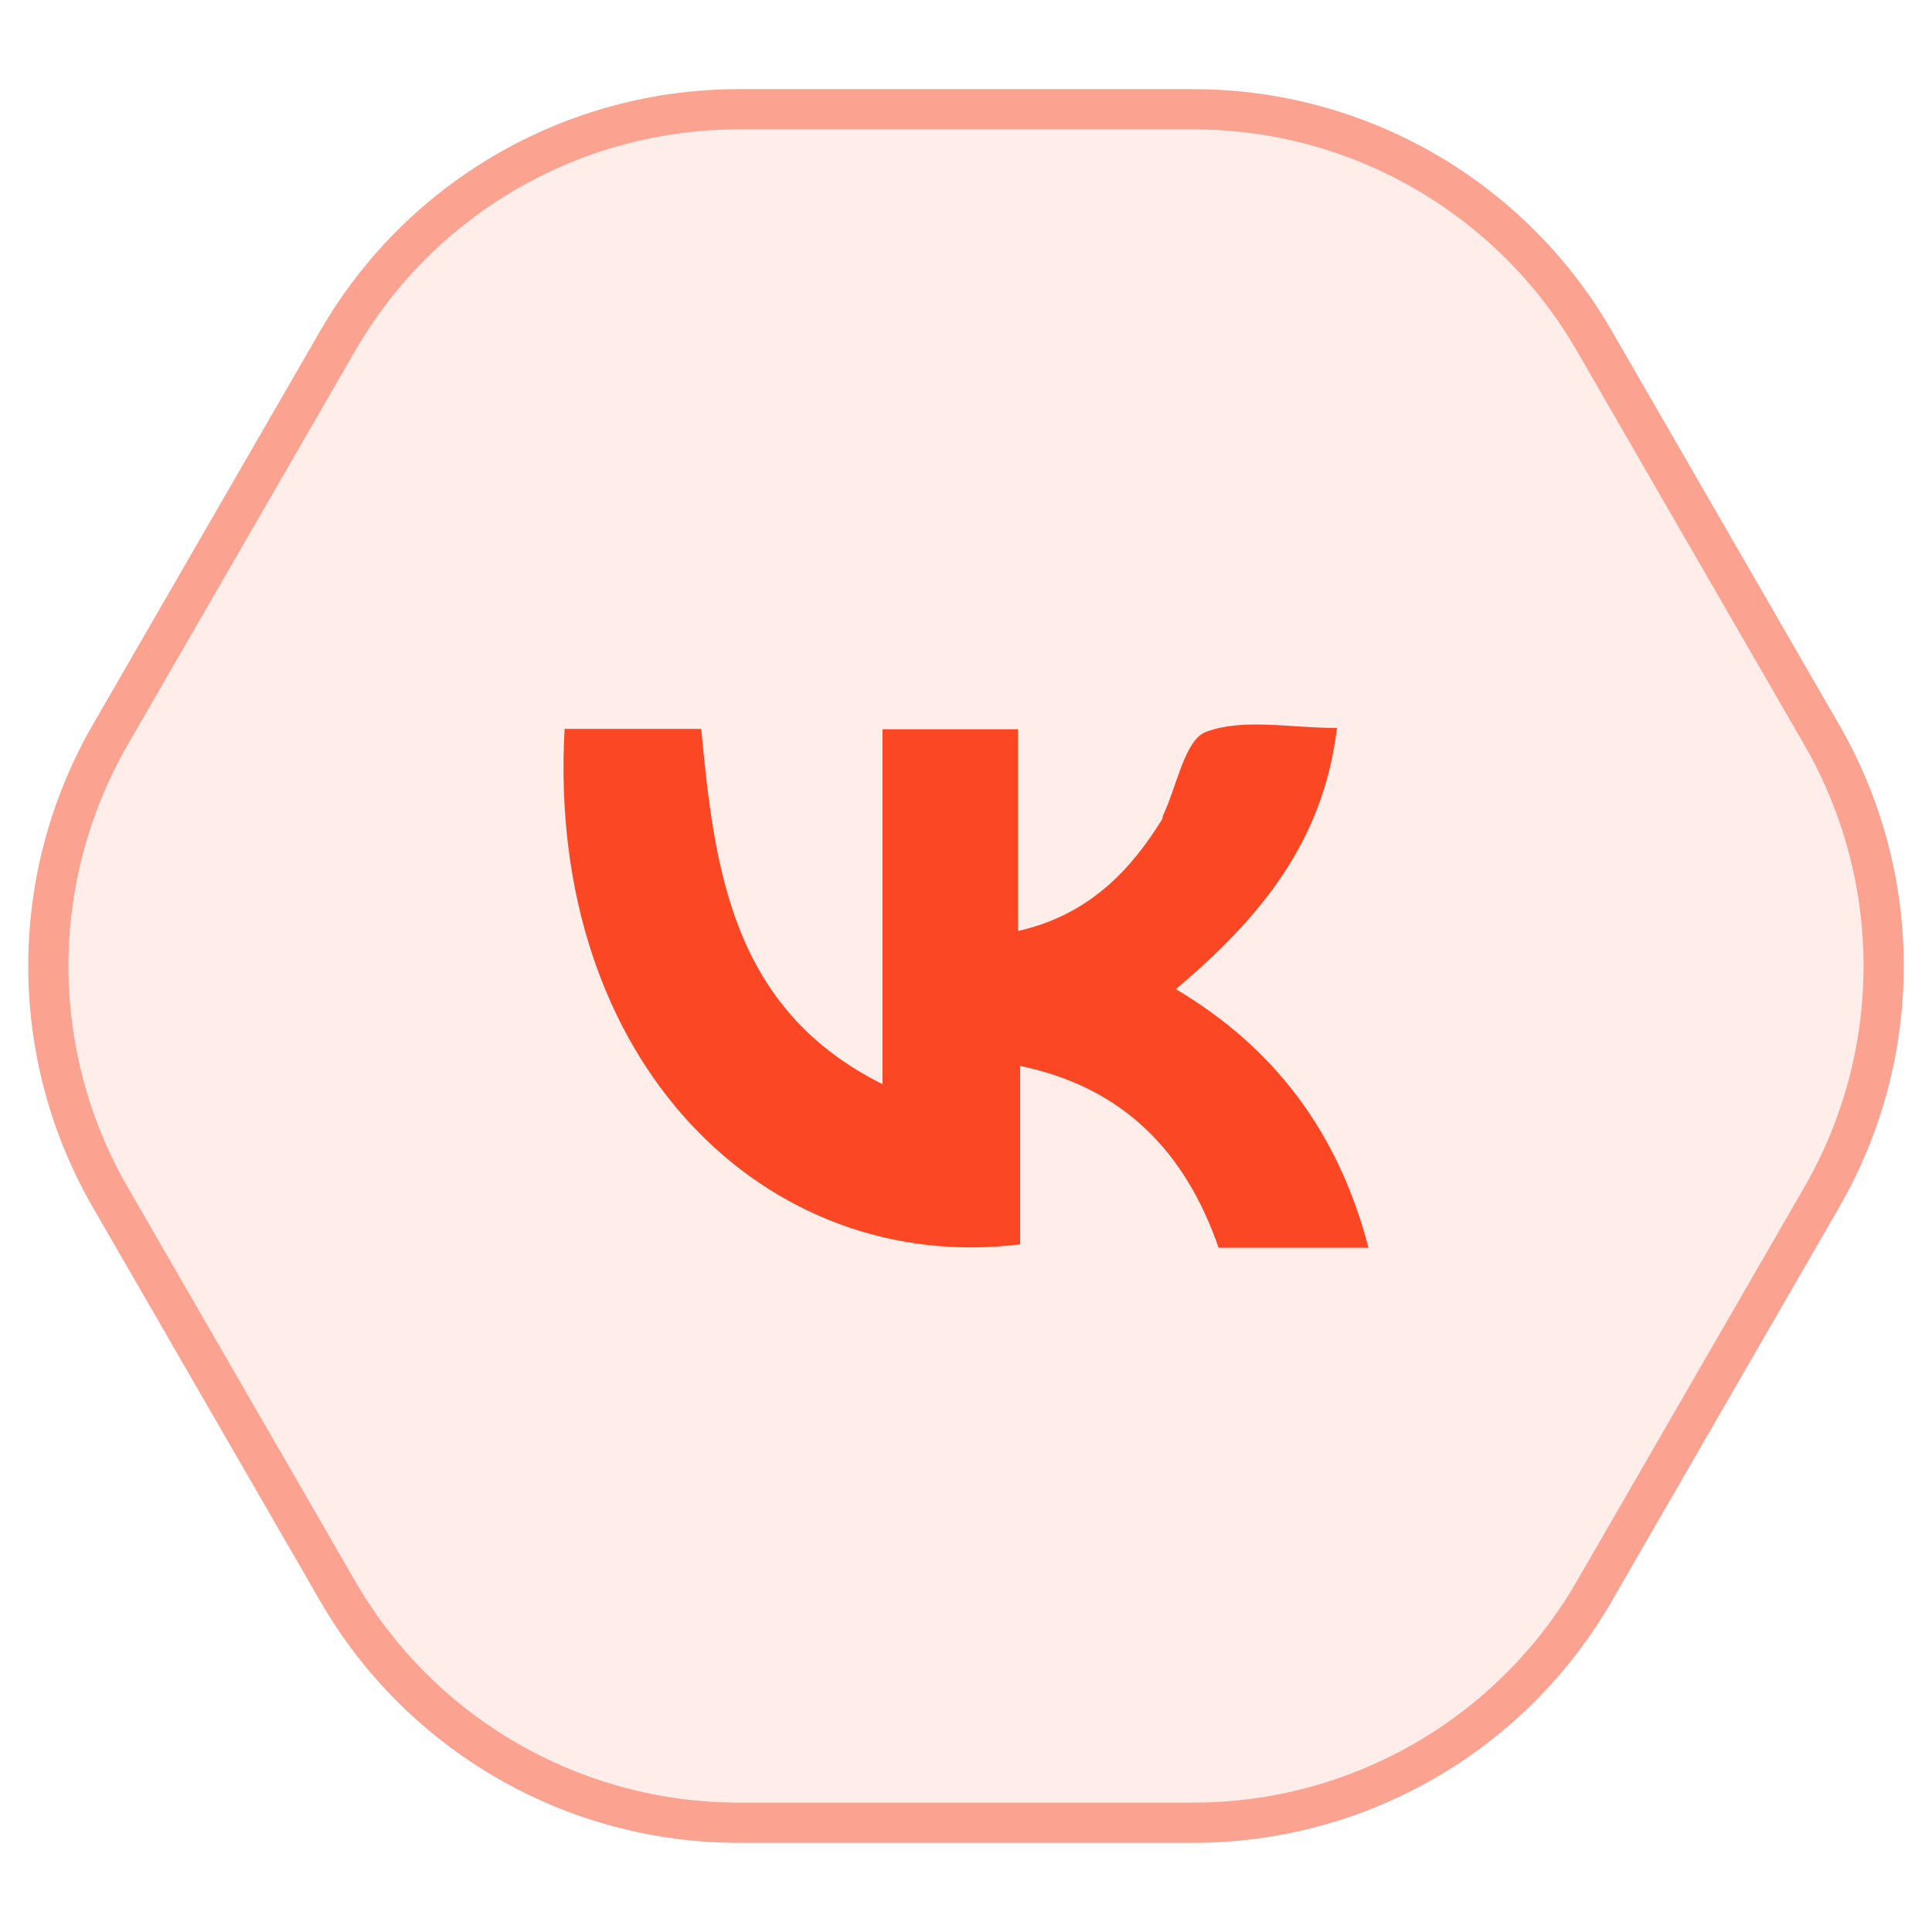
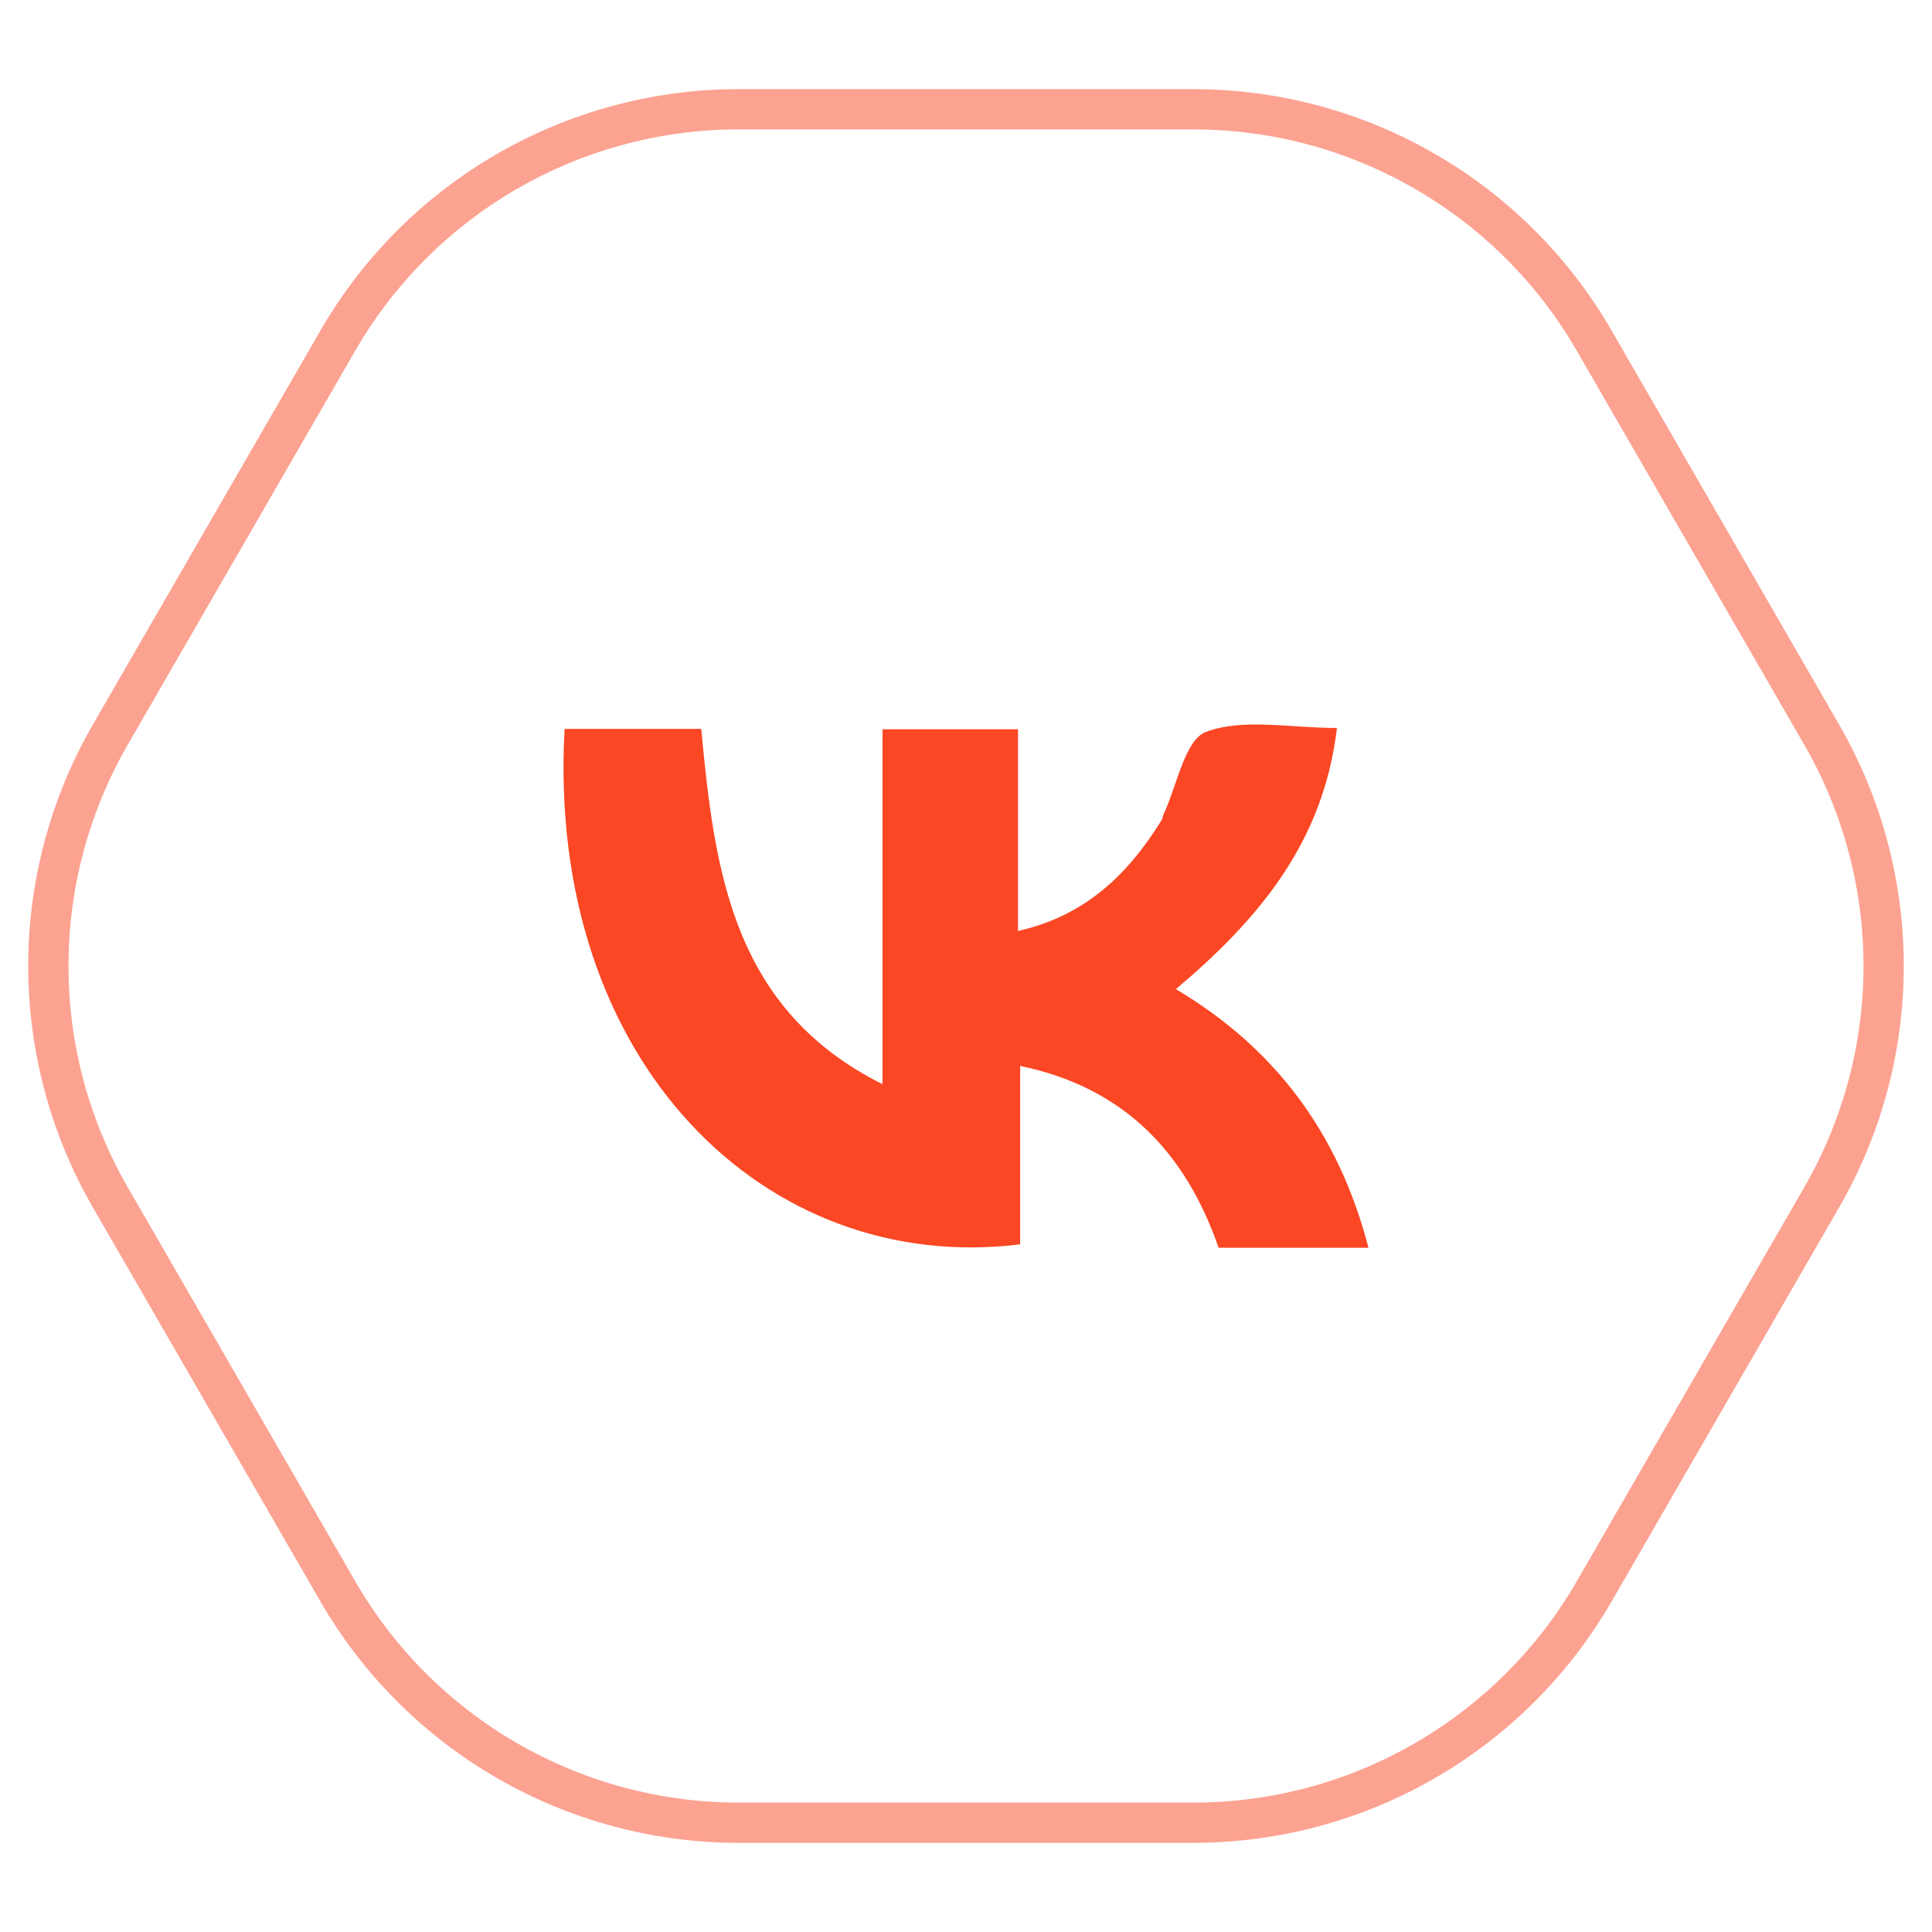
<svg xmlns="http://www.w3.org/2000/svg" width="48" height="48" viewBox="0 0 48 48" fill="none">
-   <path d="M3.175 29.5C1.21 26.097 1.21 21.903 3.175 18.5L8.825 8.715C10.79 5.312 14.421 3.215 18.351 3.215L29.649 3.215C33.579 3.215 37.211 5.312 39.175 8.715L44.825 18.5C46.789 21.903 46.789 26.097 44.825 29.5L39.175 39.285C37.211 42.688 33.579 44.785 29.649 44.785L18.351 44.785C14.421 44.785 10.79 42.688 8.825 39.285L3.175 29.5Z" fill="#FB4724" fill-opacity="0.1" />
  <path d="M2.742 18.25C0.688 21.808 0.688 26.192 2.742 29.75L8.392 39.535C10.446 43.093 14.242 45.285 18.351 45.285L29.649 45.285C33.758 45.285 37.554 43.093 39.608 39.535L45.258 29.75C47.312 26.192 47.312 21.808 45.258 18.25L39.608 8.465C37.554 4.907 33.758 2.715 29.649 2.715L18.351 2.715C14.242 2.715 10.446 4.907 8.392 8.465L2.742 18.25Z" stroke="#FB4724" stroke-opacity="0.5" />
  <path d="M33.216 18.088C32.876 20.952 31.256 22.849 29.215 24.575C31.653 26.025 33.248 28.117 34 31H30.276C29.451 28.619 27.914 27.015 25.346 26.483V30.915C19.038 31.699 13.569 26.397 14.027 18.109H17.422C17.751 21.63 18.197 25.075 21.926 26.936V18.119H25.292V23.13C26.977 22.751 28.04 21.709 28.875 20.351C28.89 20.326 28.882 20.285 28.896 20.258C29.241 19.534 29.434 18.378 29.965 18.182C30.893 17.839 32.03 18.086 33.216 18.086V18.088Z" fill="#FB4724" />
</svg>